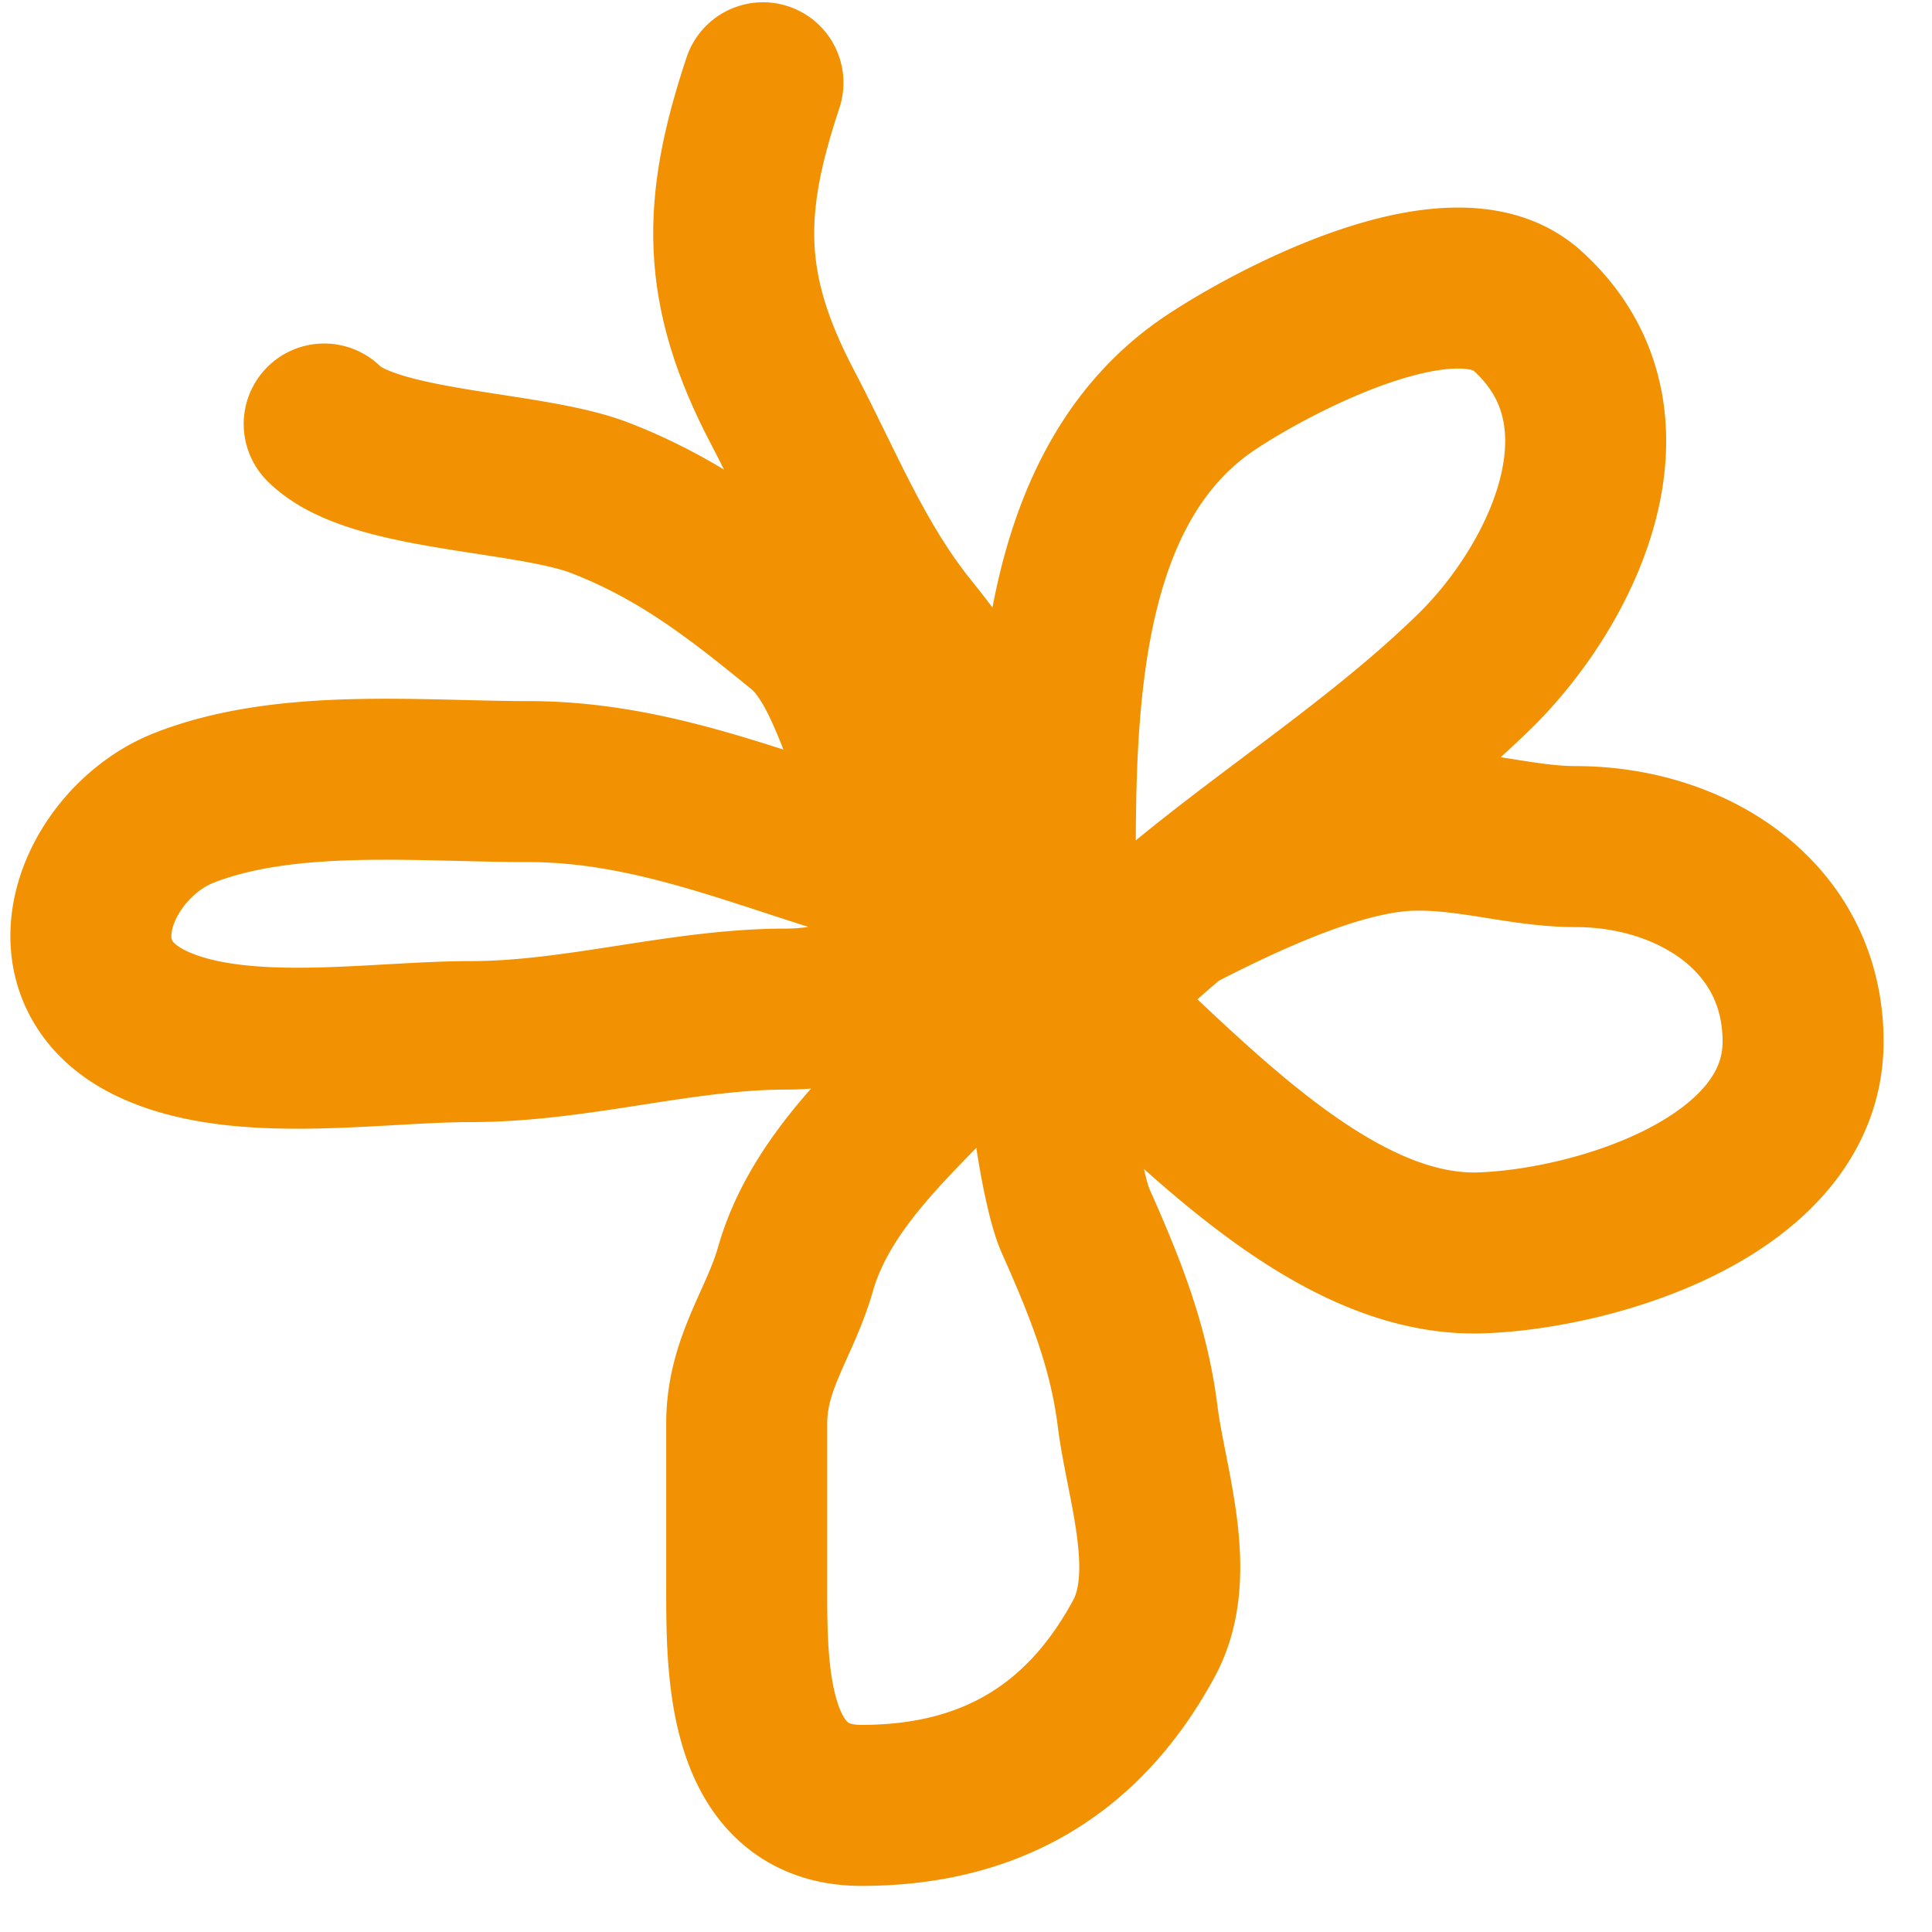
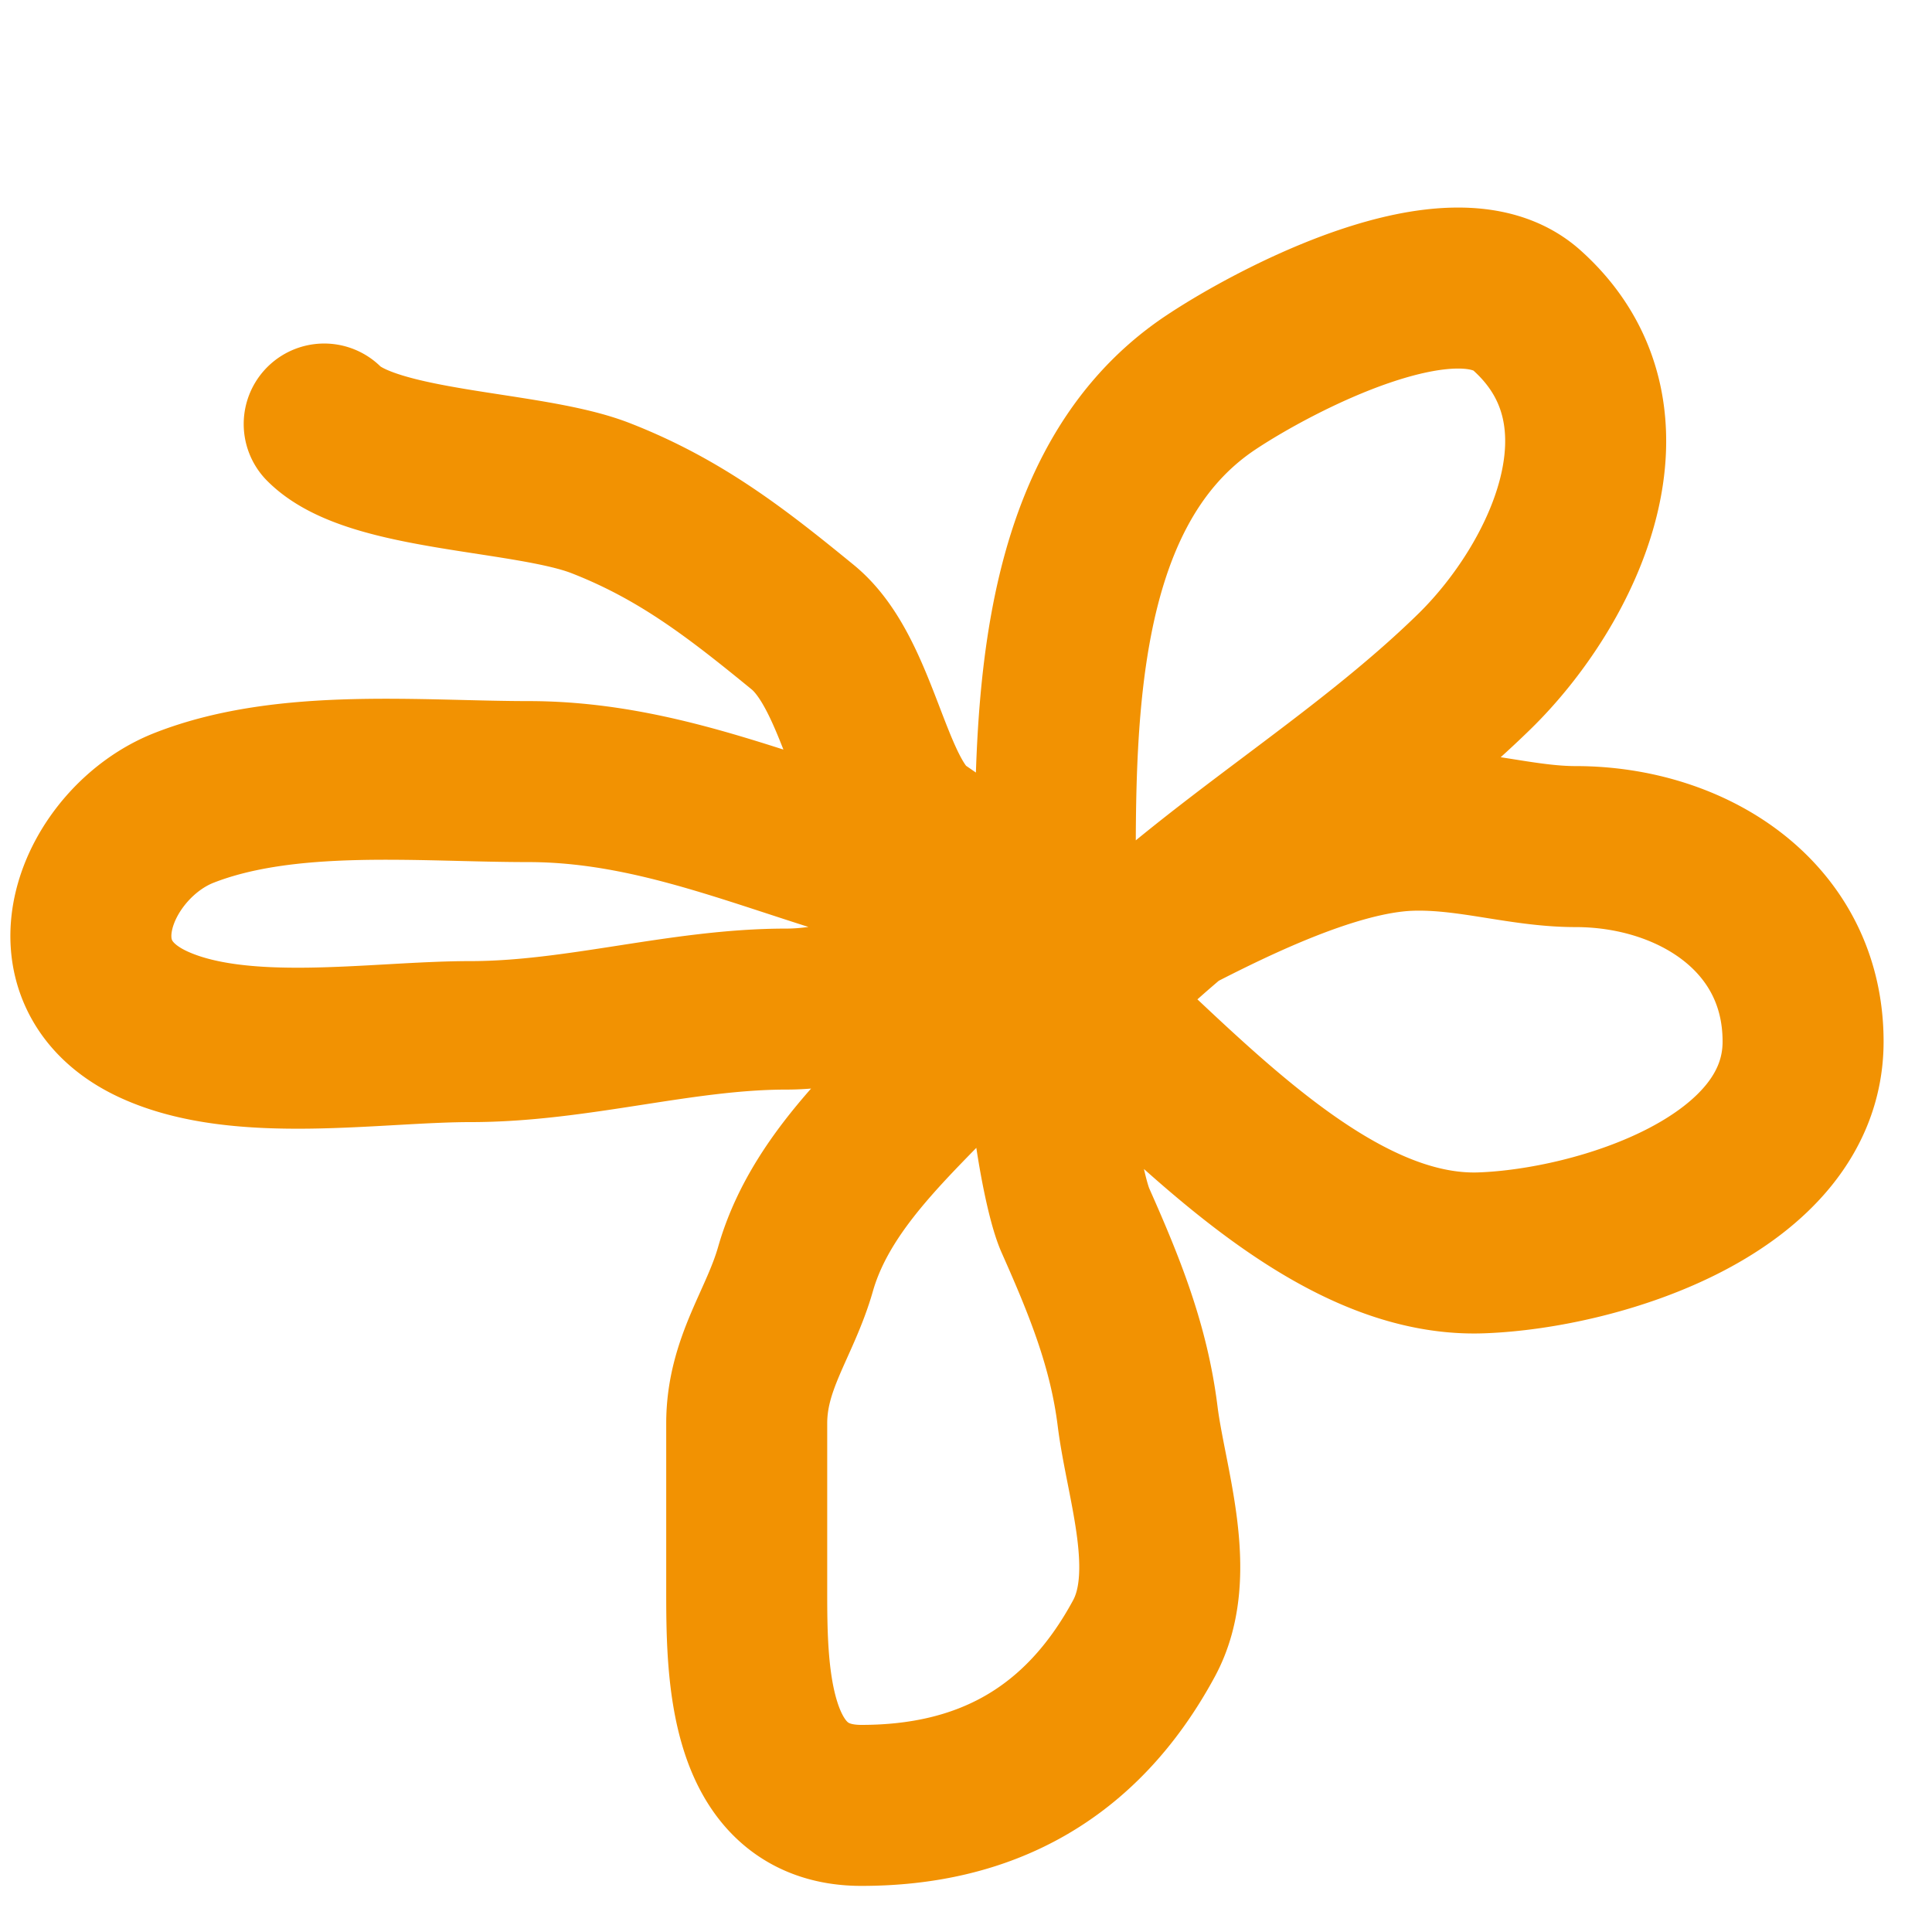
<svg xmlns="http://www.w3.org/2000/svg" width="36" height="36" fill="none">
  <path stroke="#F29202" stroke-linecap="round" stroke-width="3" d="M19.668 17.29c0-3.307-.242-8.072 2.893-10.162 1.188-.792 4.53-2.562 5.889-1.346 2.2 1.97.68 5.111-.976 6.73-2.135 2.086-4.801 3.59-6.898 5.686-1.68 1.68.026-.511.909-.976 1.308-.689 3.295-1.695 4.778-1.75 1.09-.04 2.08.303 3.095.303 2.17 0 4.24 1.302 4.24 3.634 0 2.675-3.808 3.856-5.99 3.936-2.815.105-5.487-2.918-7.57-4.793-.956-.86-.357 3.385 0 4.188.552 1.242.997 2.342 1.16 3.65.157 1.253.77 2.935.119 4.139-1.18 2.183-2.988 3.112-5.266 3.112-2.154 0-2.137-2.553-2.137-4.071v-3.045c0-1.127.619-1.862.909-2.877.512-1.792 2.127-3.04 3.297-4.357.648-.729 2.133-1.396 1.094-1.396-1.51 0-3.036.908-4.56.908-1.96 0-3.89.606-5.888.606-1.77 0-4.277.431-5.905-.32-2.085-.962-1.053-3.401.572-4.037 1.912-.748 4.39-.488 6.41-.488 2.723 0 4.984 1.229 7.554 1.8.588.13 1.065.187 1.632.47a84.07 84.07 0 0 0-1.901-1.345c-.924-.616-1.103-2.929-2.17-3.802-1.22-.998-2.277-1.825-3.769-2.406-1.345-.523-4.25-.481-5.148-1.38" />
-   <path stroke="#F29202" stroke-linecap="round" stroke-width="3" d="M18.457 16.38c0-2.158-.22-3.01-1.514-4.609-1.036-1.279-1.602-2.74-2.356-4.172-1.168-2.221-1.135-3.762-.37-6.057" />
</svg>